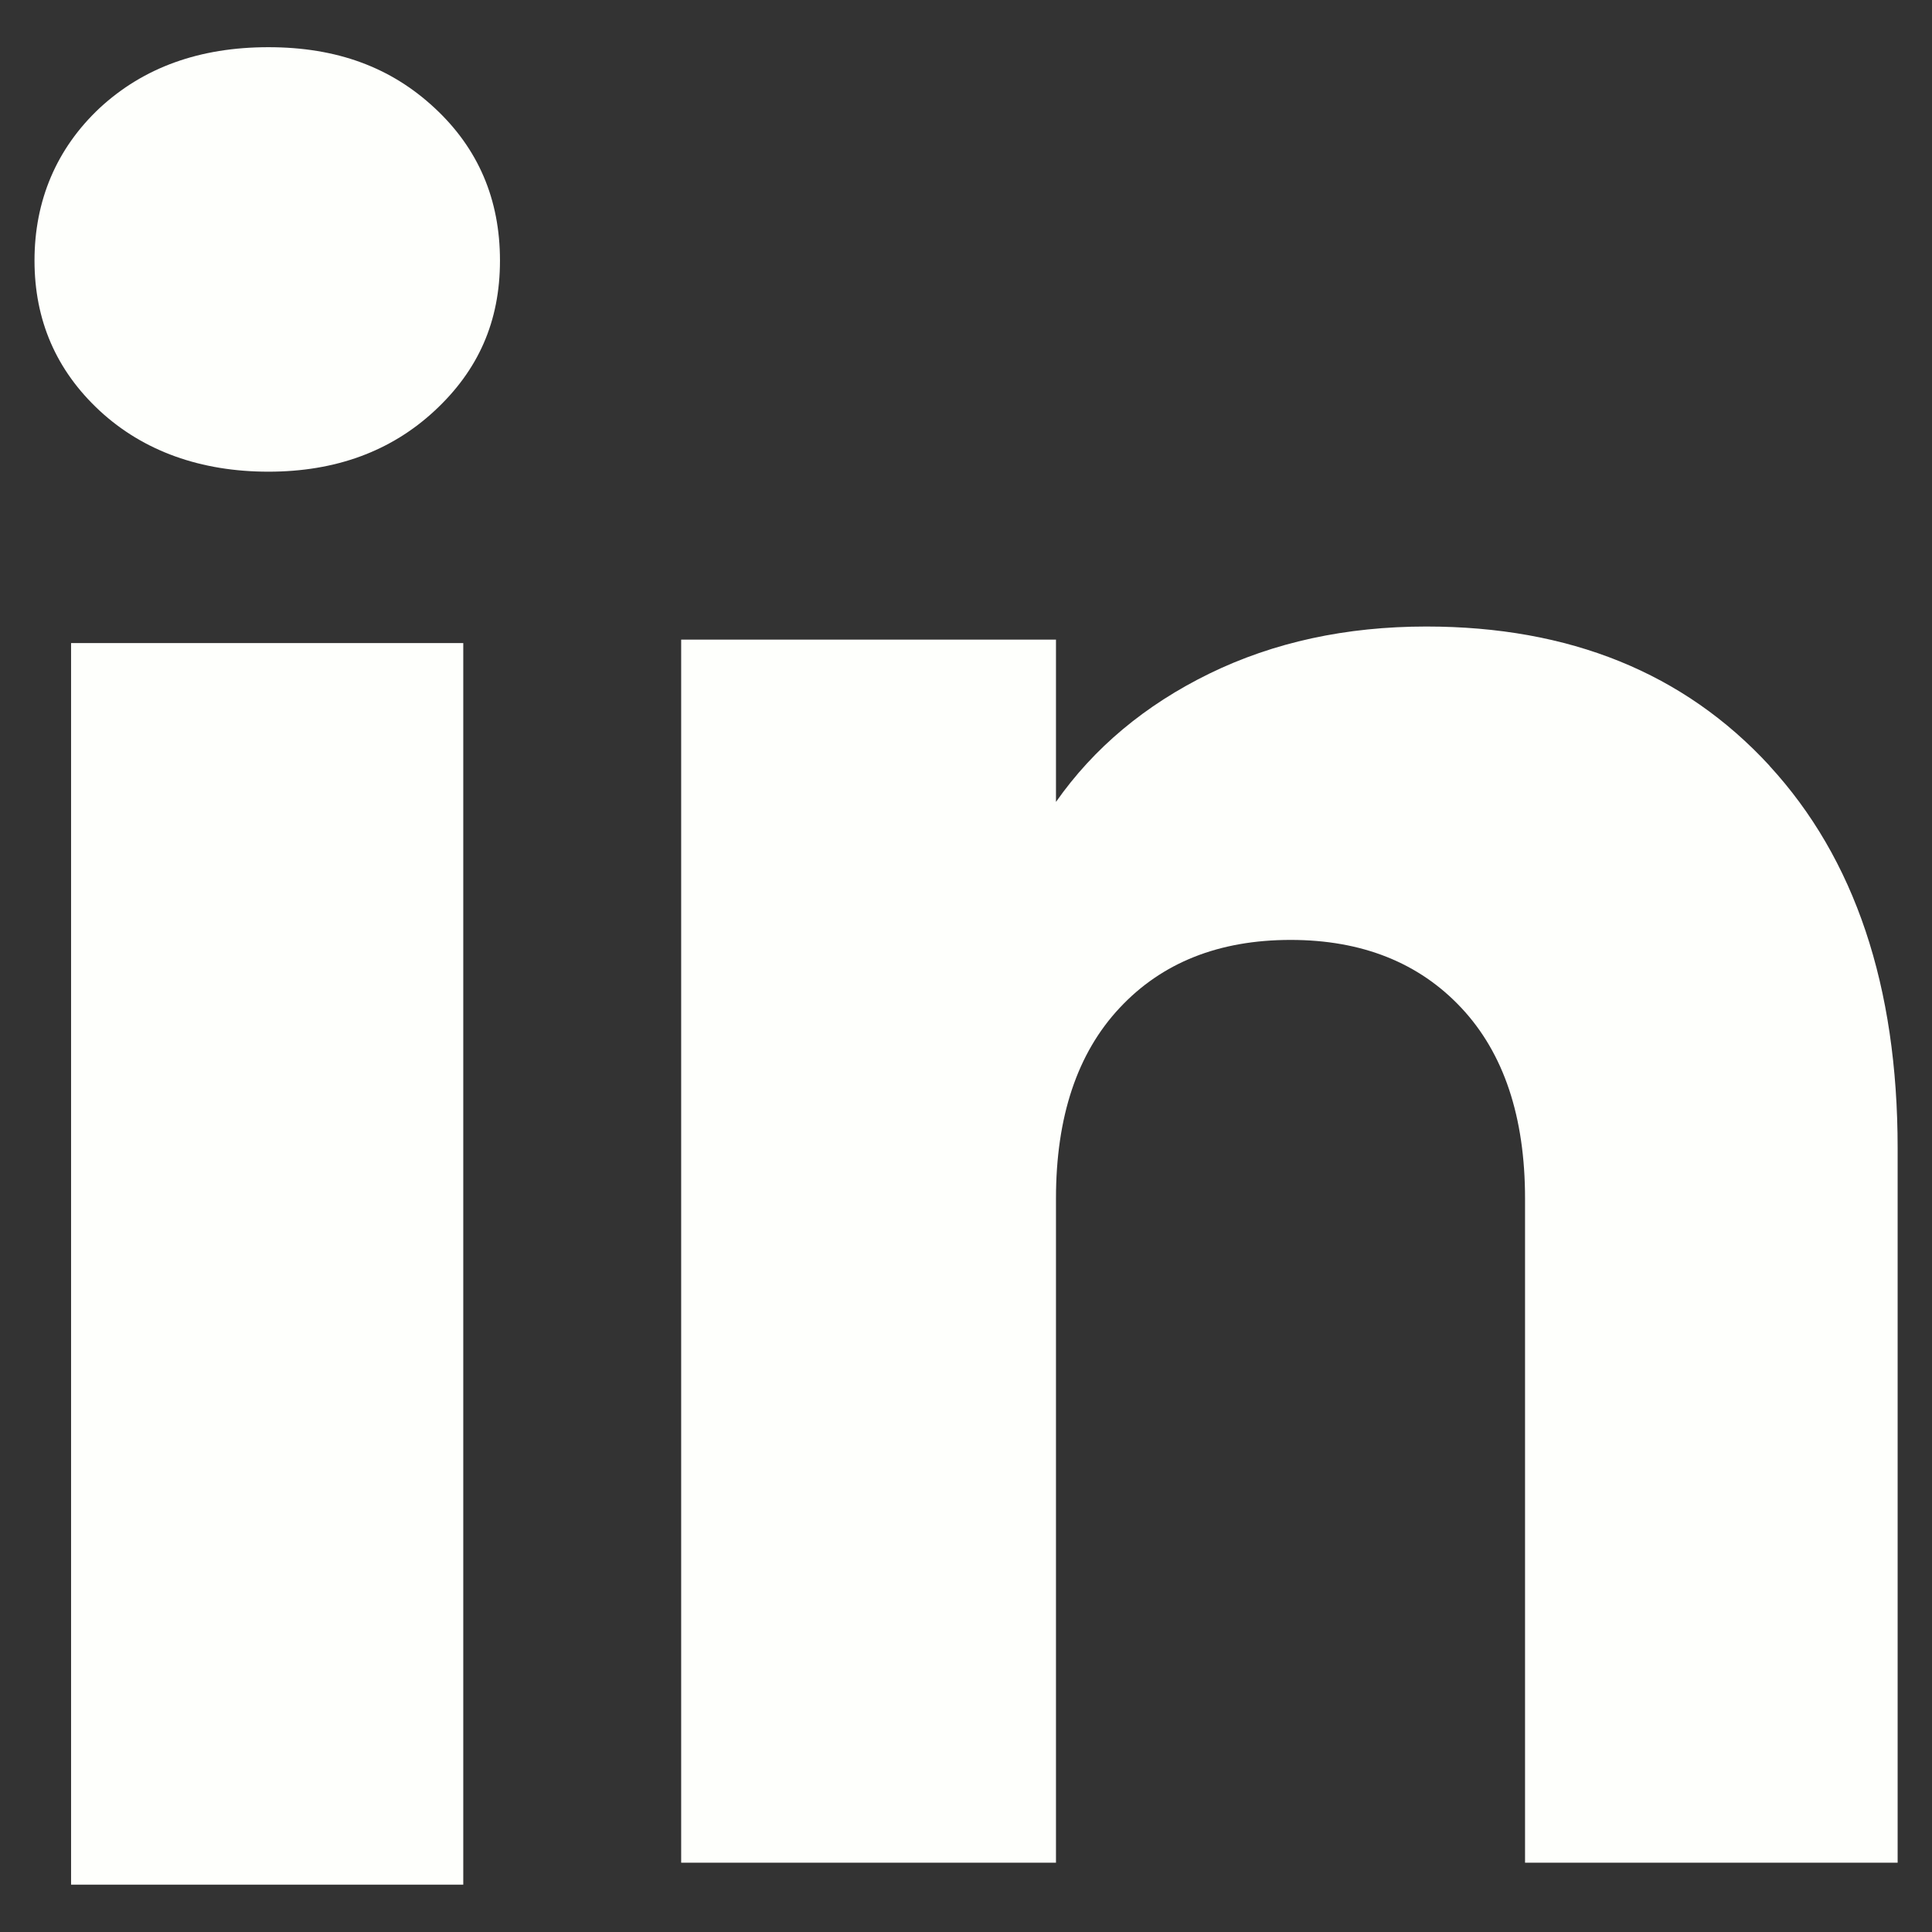
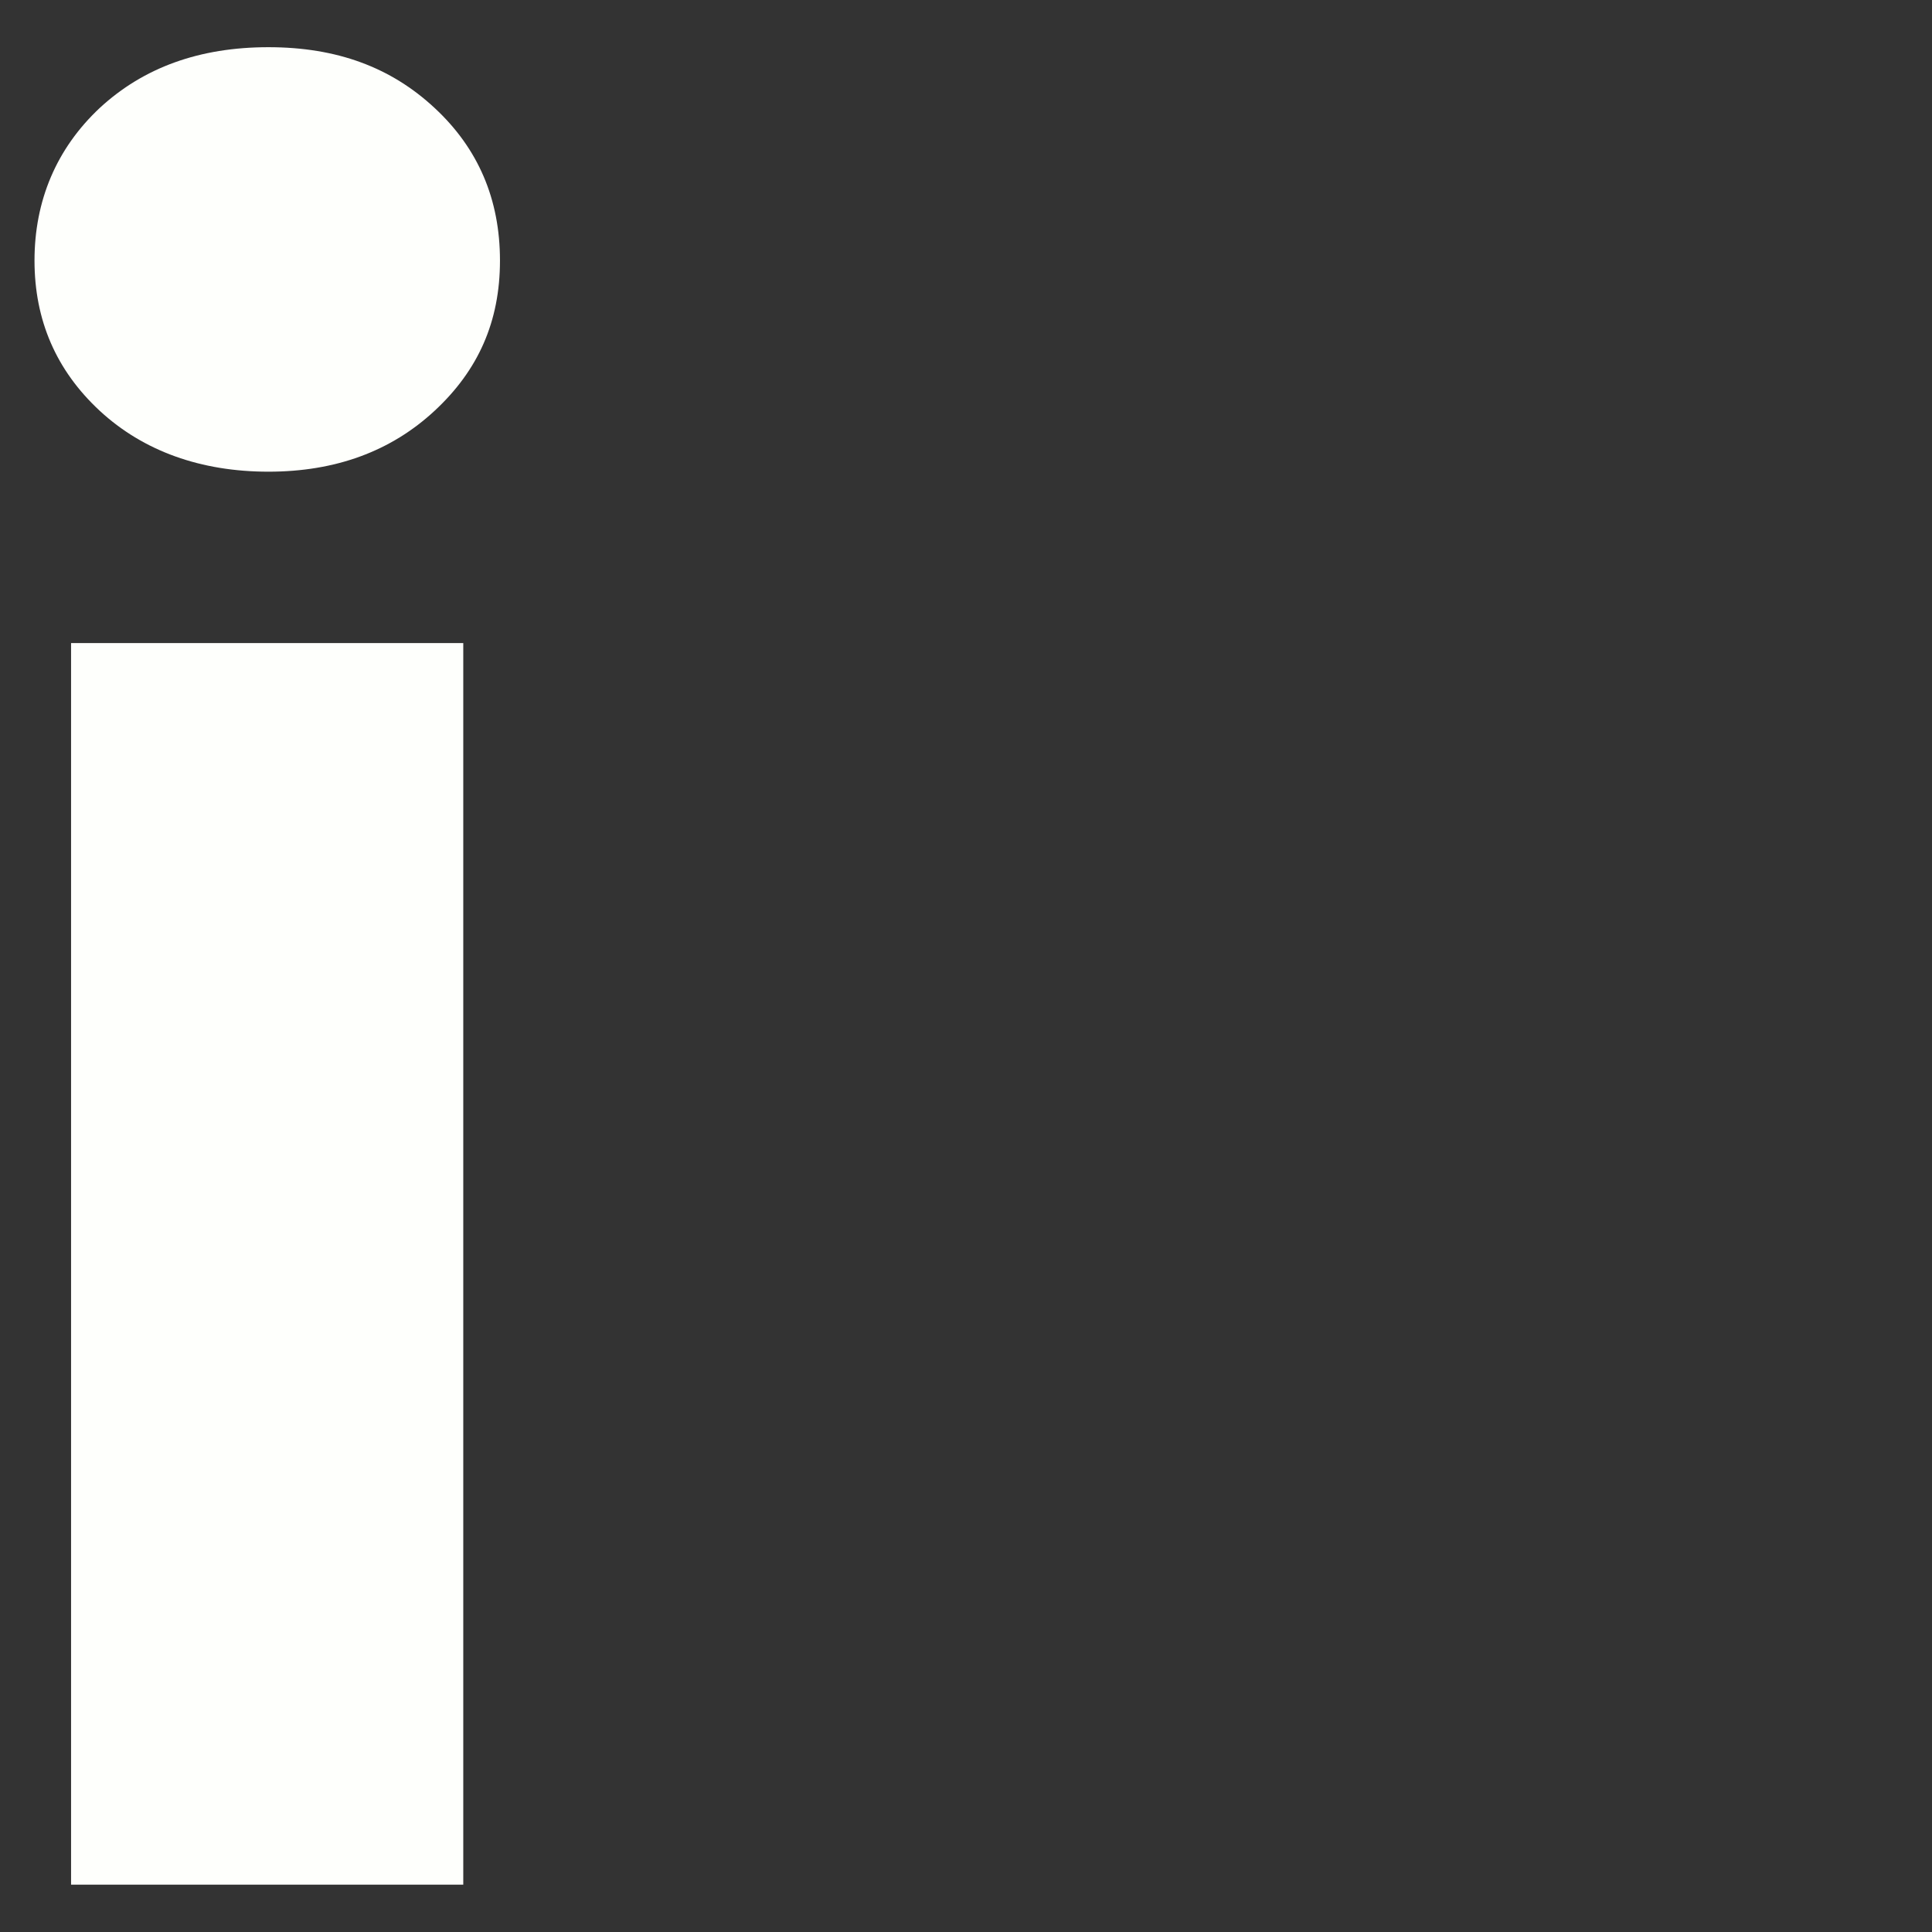
<svg xmlns="http://www.w3.org/2000/svg" width="14" height="14" viewBox="0 0 14 14" fill="none">
  <rect x="0" y="0" width="14" height="14" fill="#333333" stroke="none" />
  <path d="M0.723 2.977C0.407 2.684 0.25 2.32 0.25 1.888C0.25 1.456 0.408 1.077 0.723 0.782C1.04 0.489 1.446 0.342 1.945 0.342C2.443 0.342 2.834 0.489 3.149 0.782C3.466 1.076 3.623 1.445 3.623 1.888C3.623 2.331 3.465 2.684 3.149 2.977C2.833 3.27 2.432 3.418 1.945 3.418C1.457 3.418 1.04 3.27 0.723 2.977ZM3.357 4.66V13.657H0.515V4.66H3.357Z" fill="#FEFFFC" />
-   <path d="M12.822 5.549C13.441 6.222 13.751 7.145 13.751 8.32V13.498H11.051V8.685C11.051 8.093 10.897 7.632 10.59 7.304C10.283 6.976 9.869 6.811 9.352 6.811C8.834 6.811 8.42 6.975 8.113 7.304C7.806 7.632 7.652 8.093 7.652 8.685V13.498H4.936V4.635H7.652V5.811C7.927 5.419 8.298 5.109 8.764 4.881C9.23 4.654 9.753 4.54 10.336 4.54C11.374 4.54 12.203 4.876 12.822 5.548V5.549Z" fill="#FEFFFC" />
</svg>